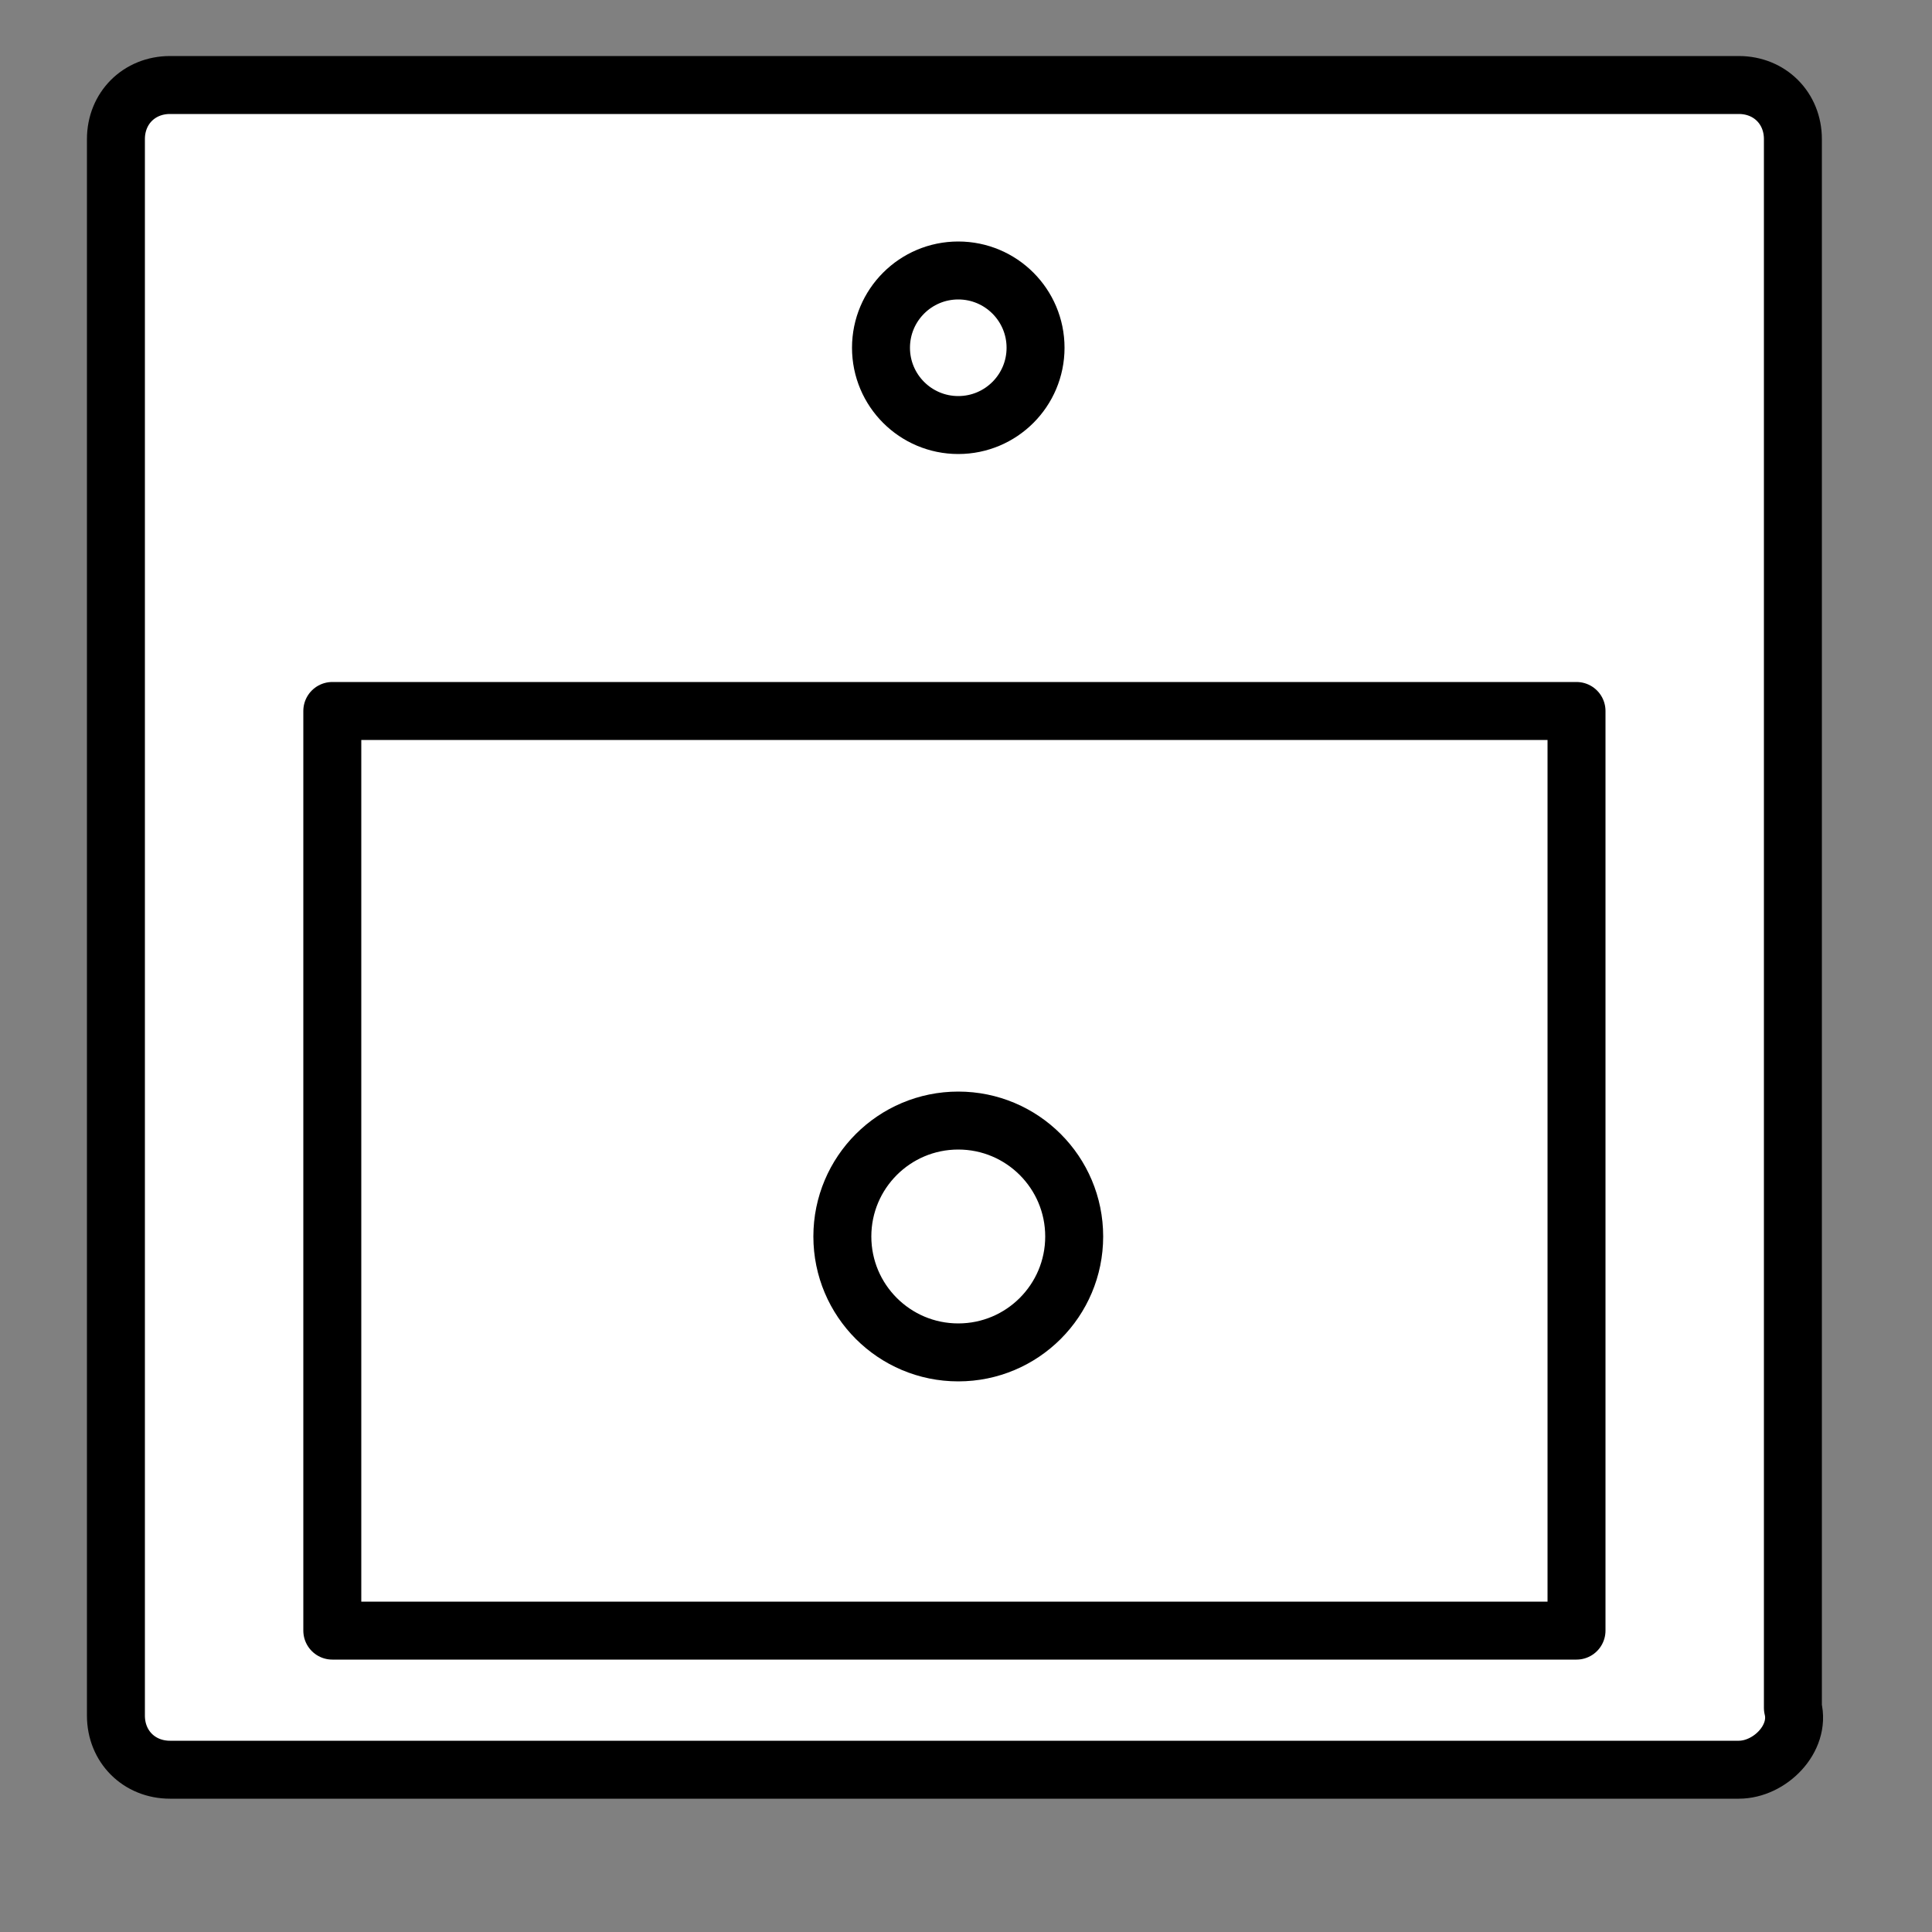
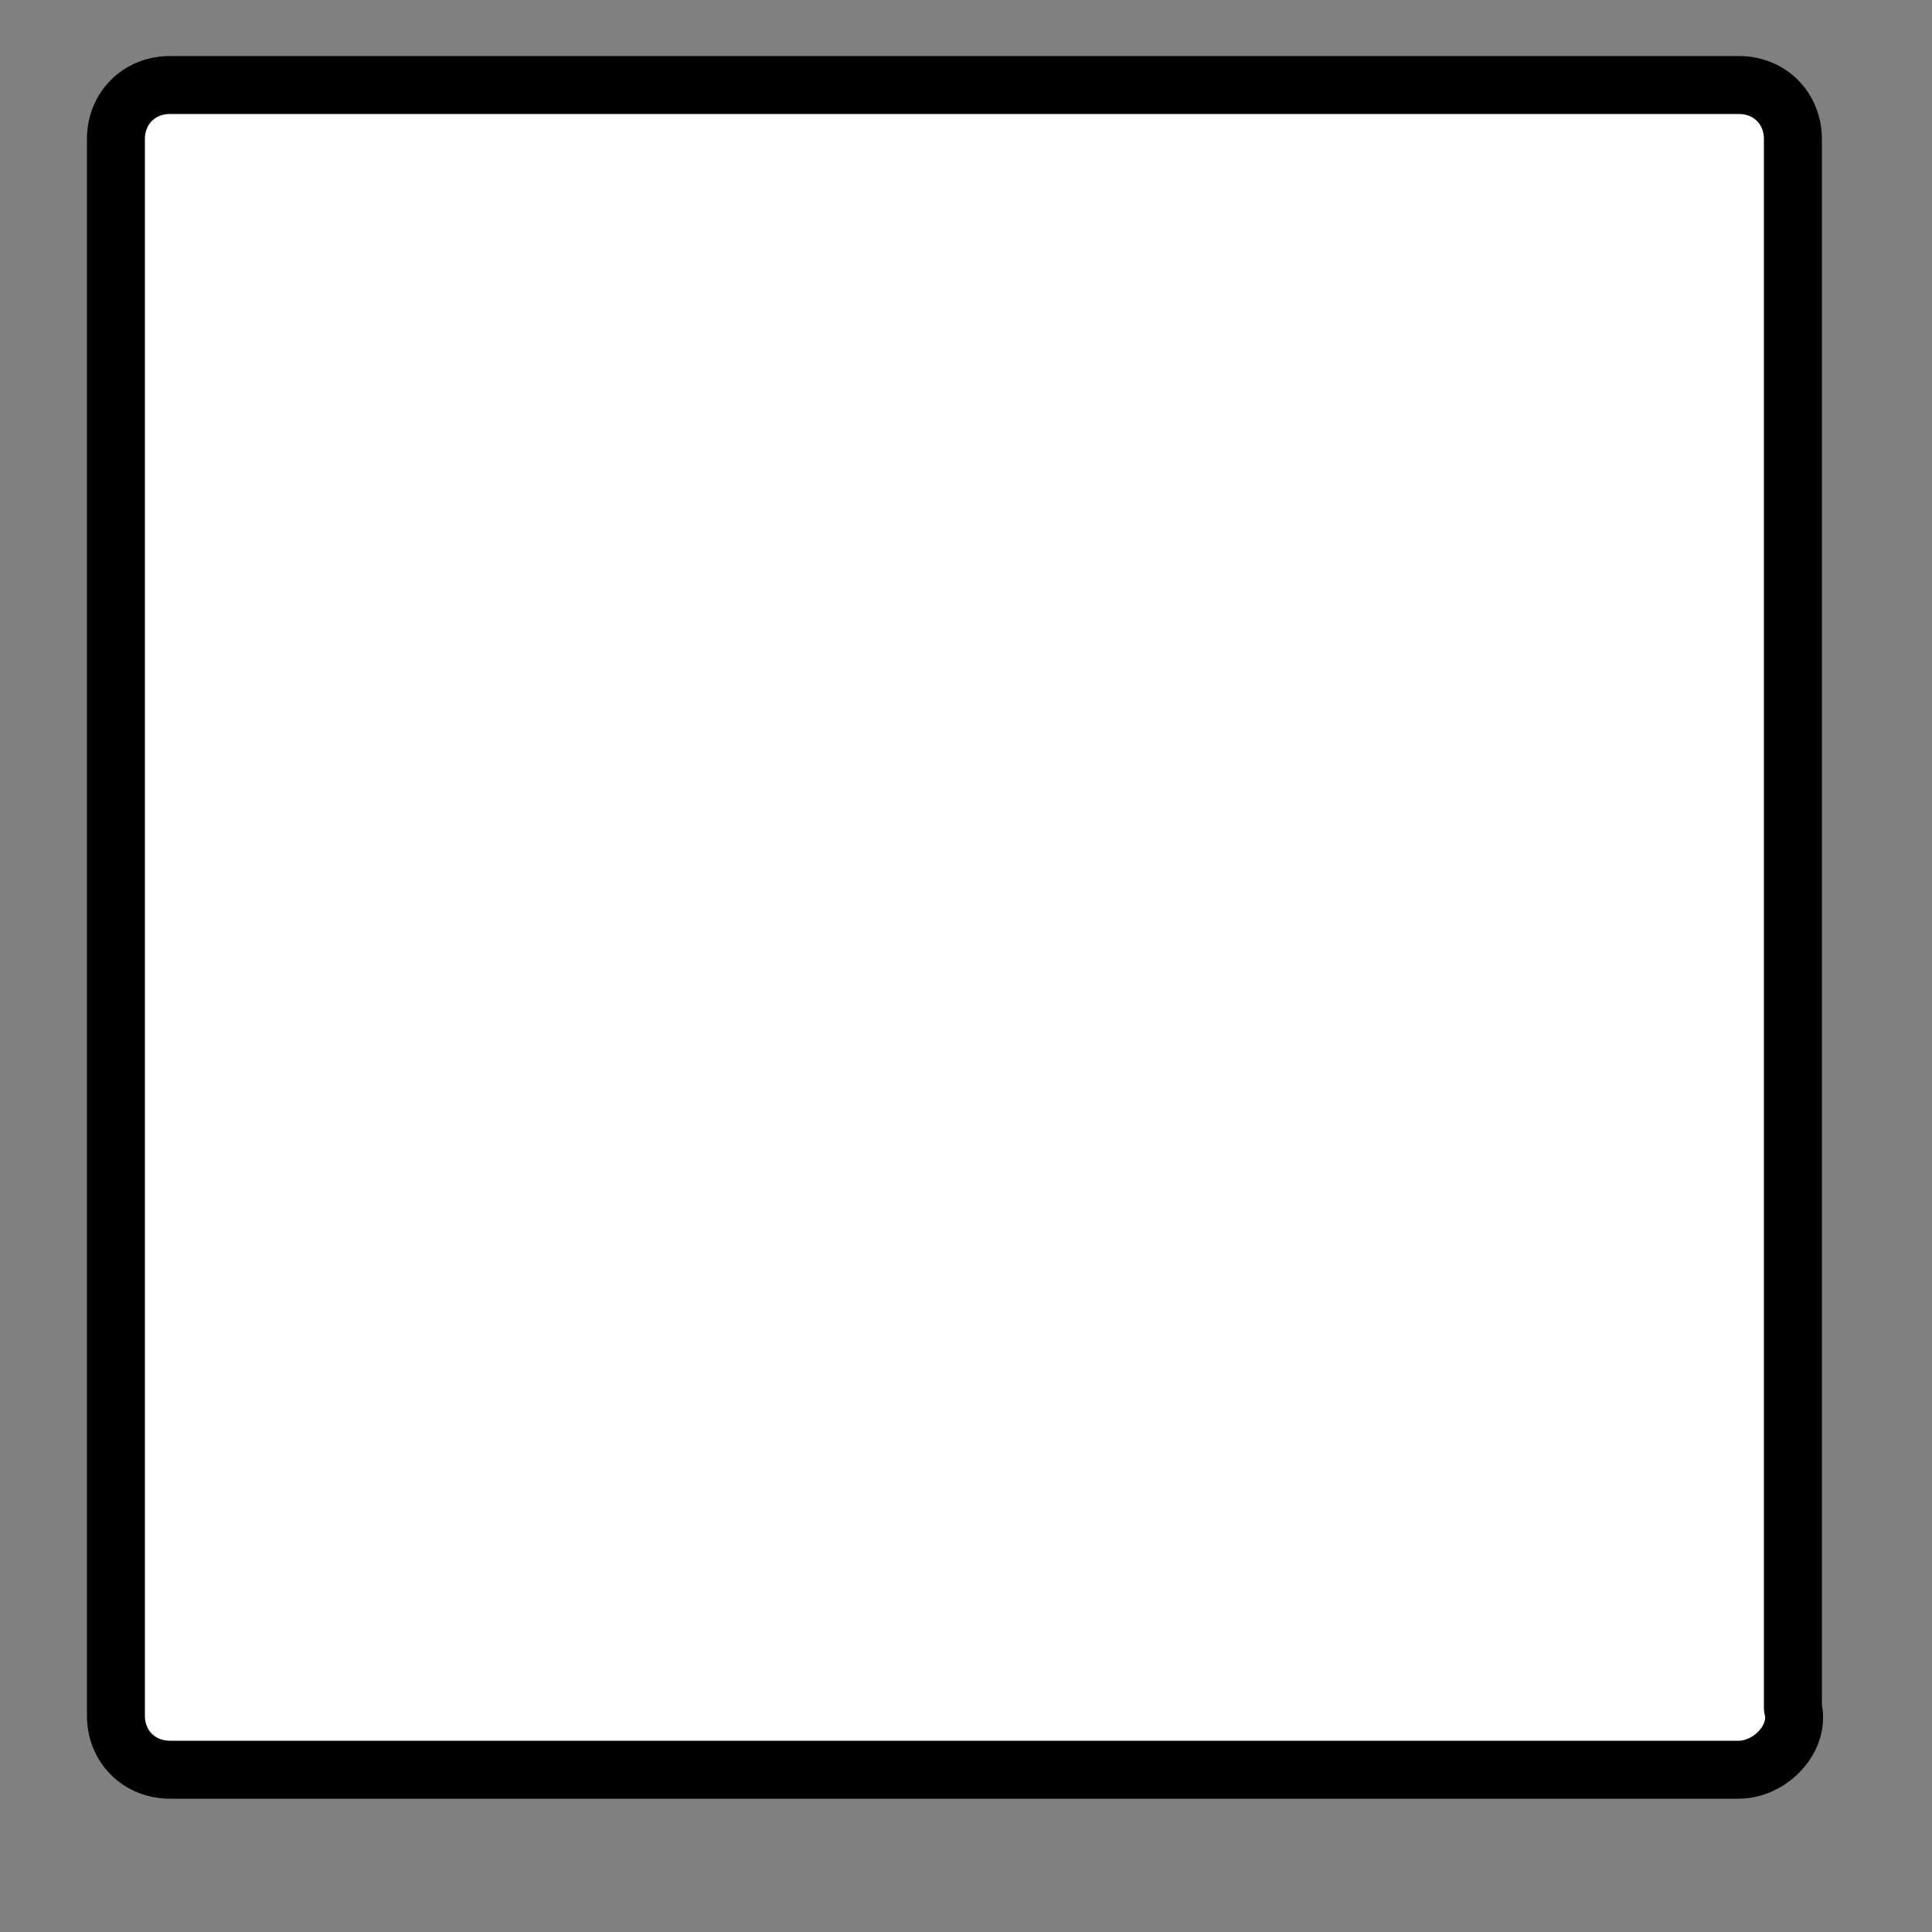
<svg xmlns="http://www.w3.org/2000/svg" version="1.1" id="Layer_1" x="0px" y="0px" viewBox="0 0 25 25" style="enable-background:new 0 0 25 25;" xml:space="preserve">
  <rect x="0" y="0" width="25" height="25" fill="#808080" stroke="none" />
  <style type="text/css">
	.st0{fill:#FFFFFF;stroke:#000000;stroke-width:0.75;stroke-linejoin:round;stroke-miterlimit:10;}
</style>
  <path class="st0" d="M22.5,22.9H2.2c-0.4,0-0.7-0.3-0.7-0.7V1.8c0-0.4,0.3-0.7,0.7-0.7h20.3c0.4,0,0.7,0.3,0.7,0.7v20.3  C23.3,22.5,22.9,22.9,22.5,22.9z" />
-   <rect x="4.3" y="9.2" class="st0" width="16.1" height="11.9" />
-   <circle class="st0" cx="12.4" cy="4.5" r="1" />
-   <circle class="st0" cx="12.4" cy="16" r="1.5" />
</svg>